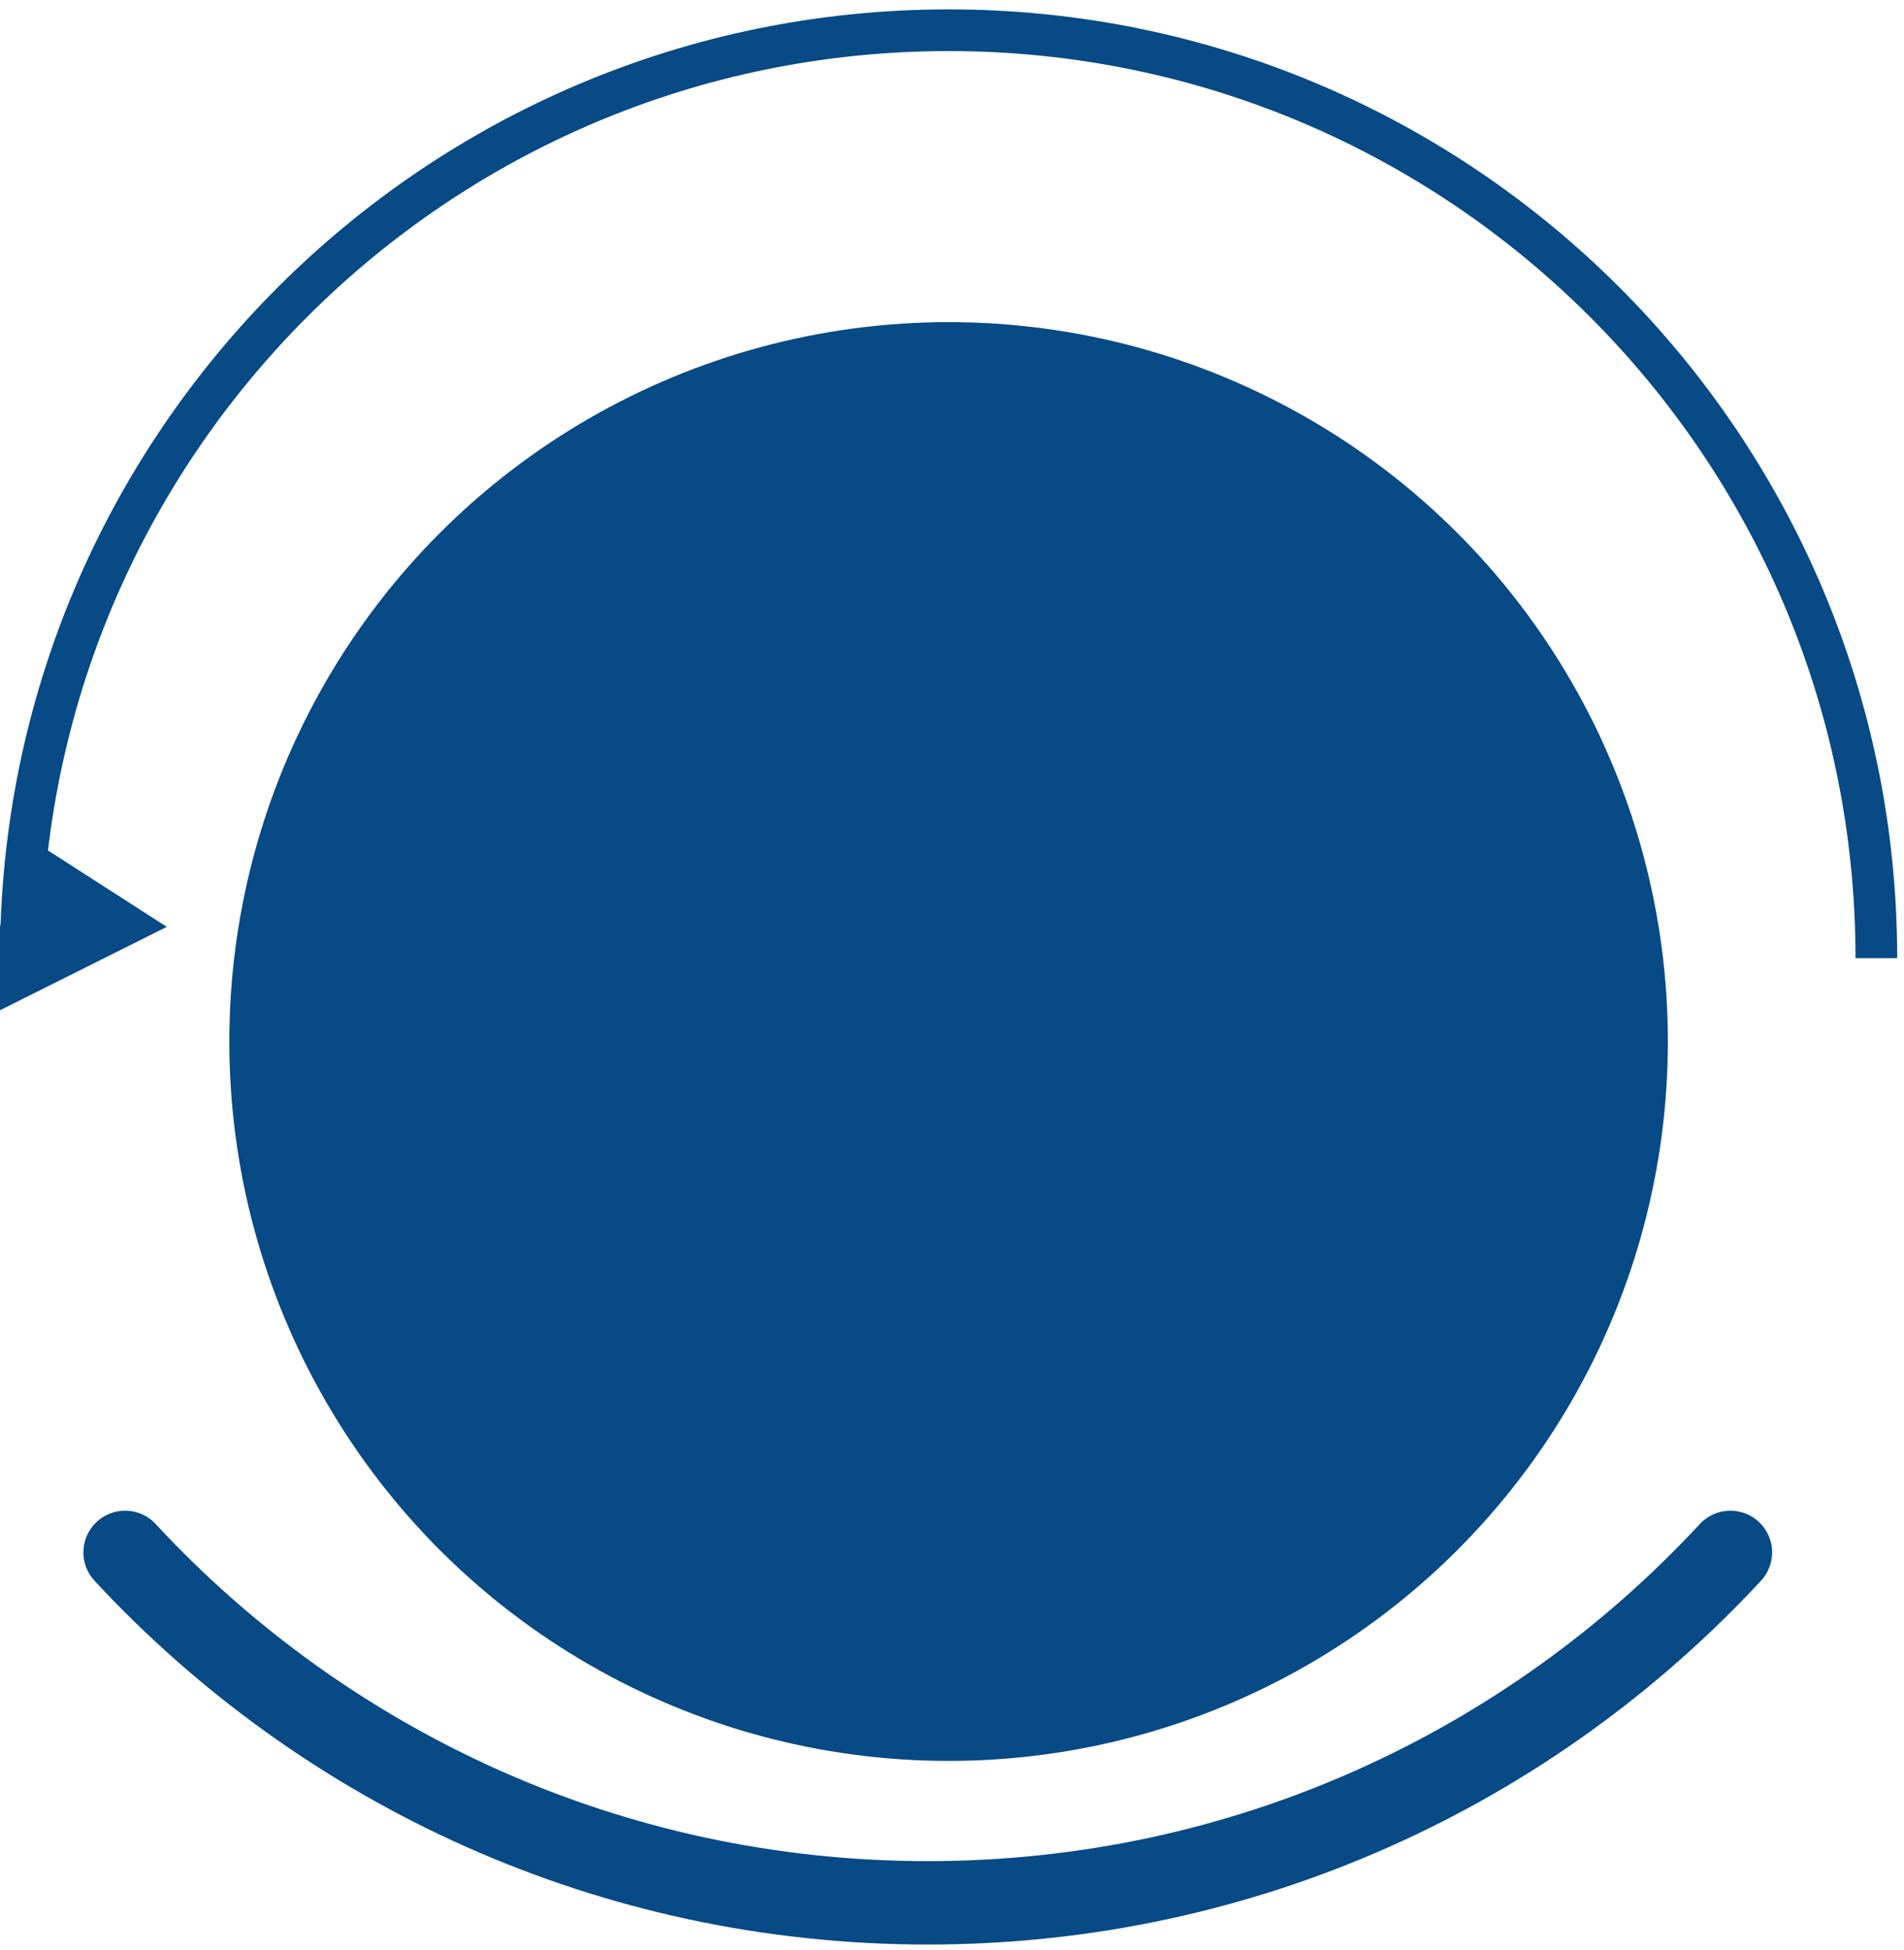
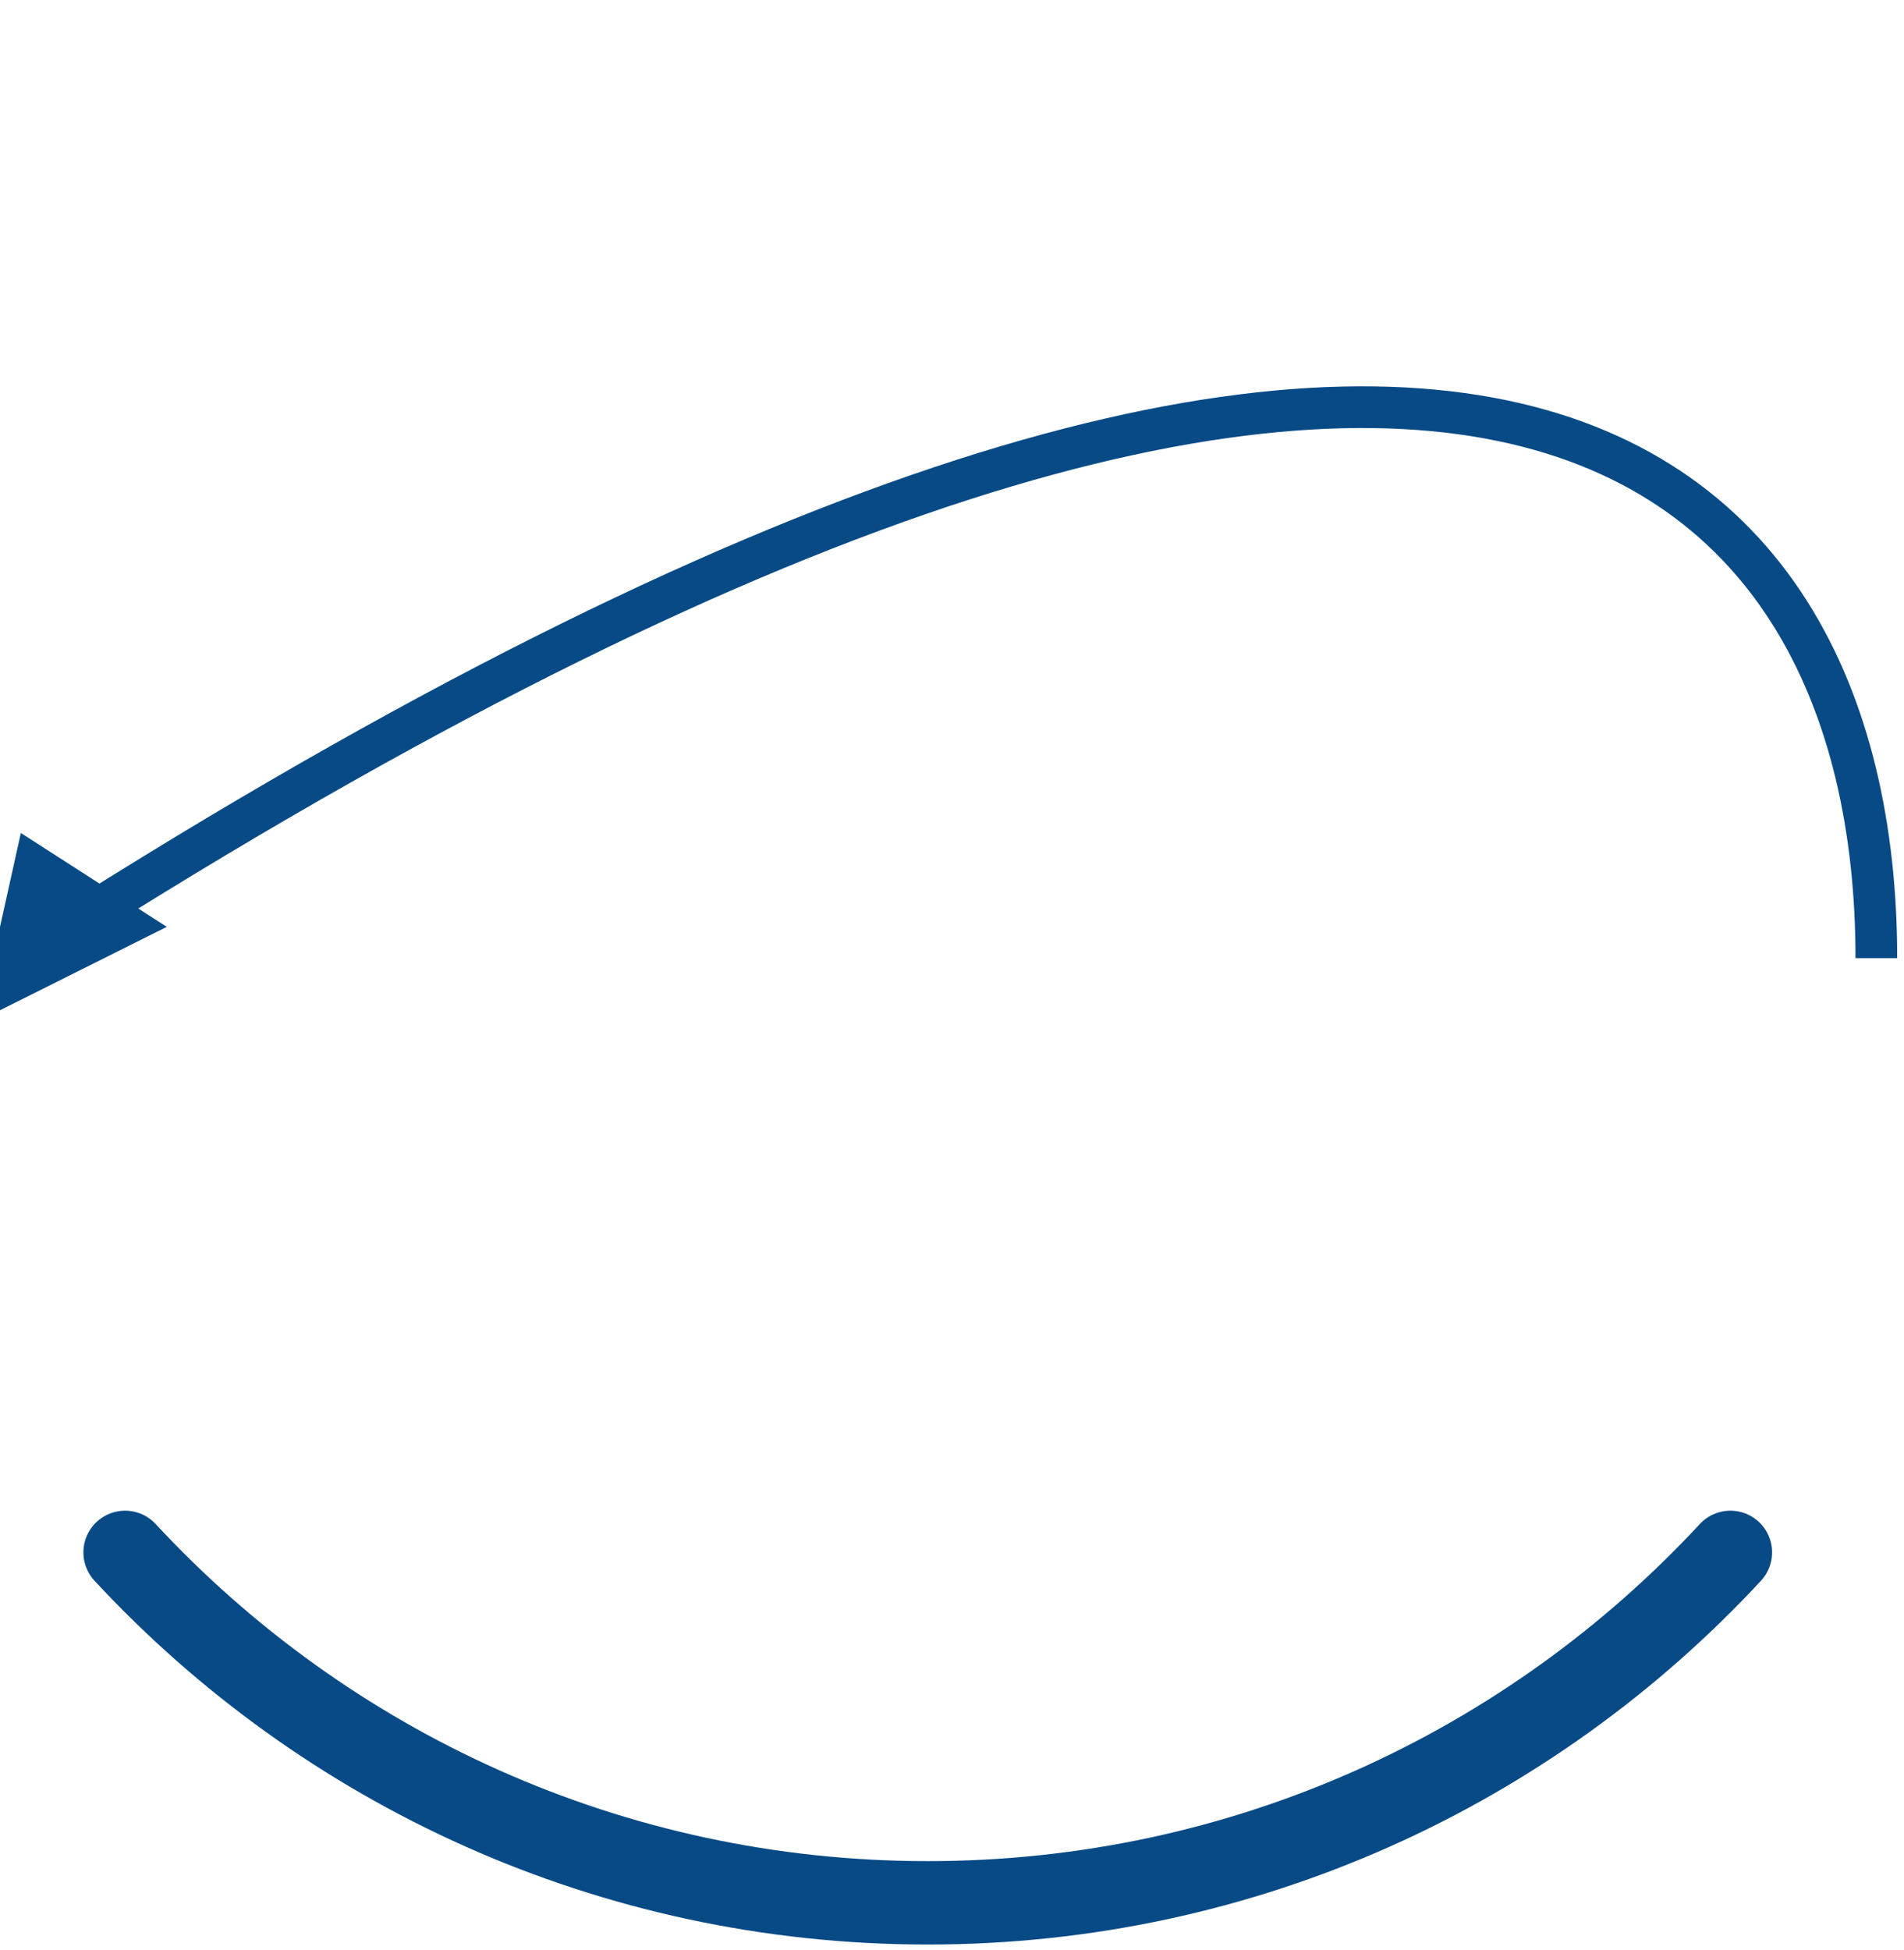
<svg xmlns="http://www.w3.org/2000/svg" width="126" height="129" viewBox="0 0 126 129" fill="none">
  <g filter="url(#filter0_d_711_1365)">
-     <circle cx="62.775" cy="63.395" r="47.599" transform="rotate(90 62.775 63.395)" fill="#074A86" />
-   </g>
+     </g>
  <path d="M114.512 102.716C101.284 116.978 82.382 125.903 61.395 125.903C40.408 125.903 21.506 116.978 8.278 102.716" stroke="#074A86" stroke-width="5.519" stroke-linecap="round" />
-   <path d="M1.379 63.395C1.379 29.488 28.867 2 62.775 2C96.682 2 124.17 29.488 124.17 63.395" stroke="#074A86" stroke-width="2.759" />
+   <path d="M1.379 63.395C96.682 2 124.17 29.488 124.17 63.395" stroke="#074A86" stroke-width="2.759" />
  <path d="M11.037 61.326L-5.12612e-07 66.844L-2.71383e-07 61.326L1.38 55.117L11.037 61.326Z" fill="#074A86" />
  <defs>
    <filter id="filter0_d_711_1365" x="9.658" y="15.797" width="106.235" height="106.235" filterUnits="userSpaceOnUse" color-interpolation-filters="sRGB">
      <feFlood flood-opacity="0" result="BackgroundImageFix" />
      <feColorMatrix in="SourceAlpha" type="matrix" values="0 0 0 0 0 0 0 0 0 0 0 0 0 0 0 0 0 0 127 0" result="hardAlpha" />
      <feOffset dy="5.519" />
      <feGaussianBlur stdDeviation="2.759" />
      <feComposite in2="hardAlpha" operator="out" />
      <feColorMatrix type="matrix" values="0 0 0 0 0.173 0 0 0 0 0.761 0 0 0 0 0.965 0 0 0 0.54 0" />
      <feBlend mode="normal" in2="BackgroundImageFix" result="effect1_dropShadow_711_1365" />
      <feBlend mode="normal" in="SourceGraphic" in2="effect1_dropShadow_711_1365" result="shape" />
    </filter>
  </defs>
</svg>